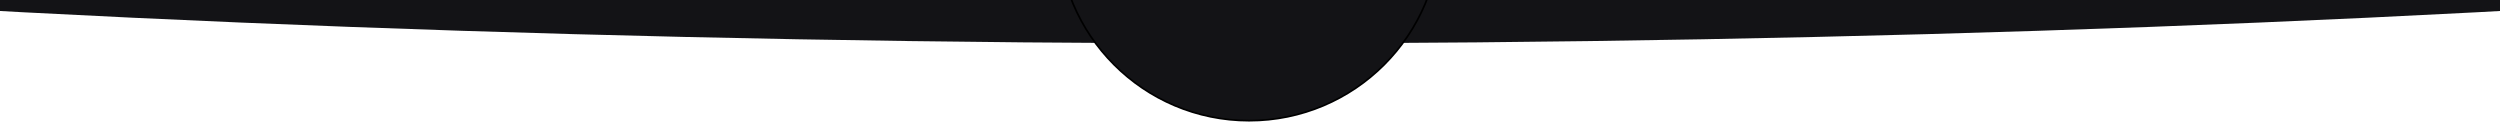
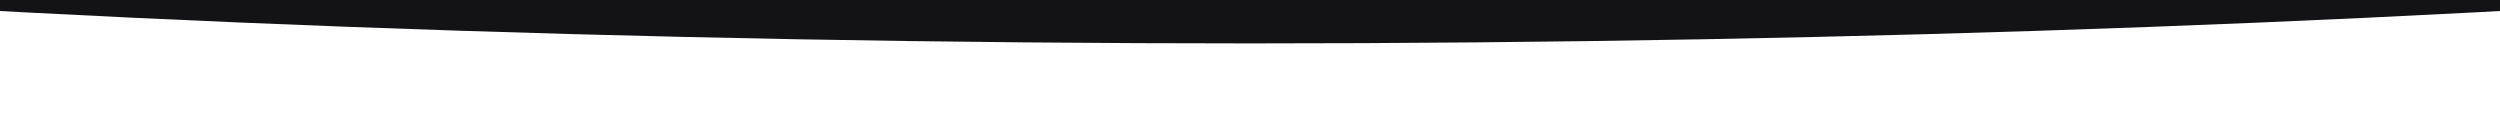
<svg xmlns="http://www.w3.org/2000/svg" width="1440" height="70" viewBox="0 0 1440 70" fill="none">
  <ellipse cx="720" cy="-258" rx="2017" ry="283" fill="#131316" />
-   <circle cx="719.5" cy="-40.5" r="110" fill="#131316" stroke="black" />
</svg>